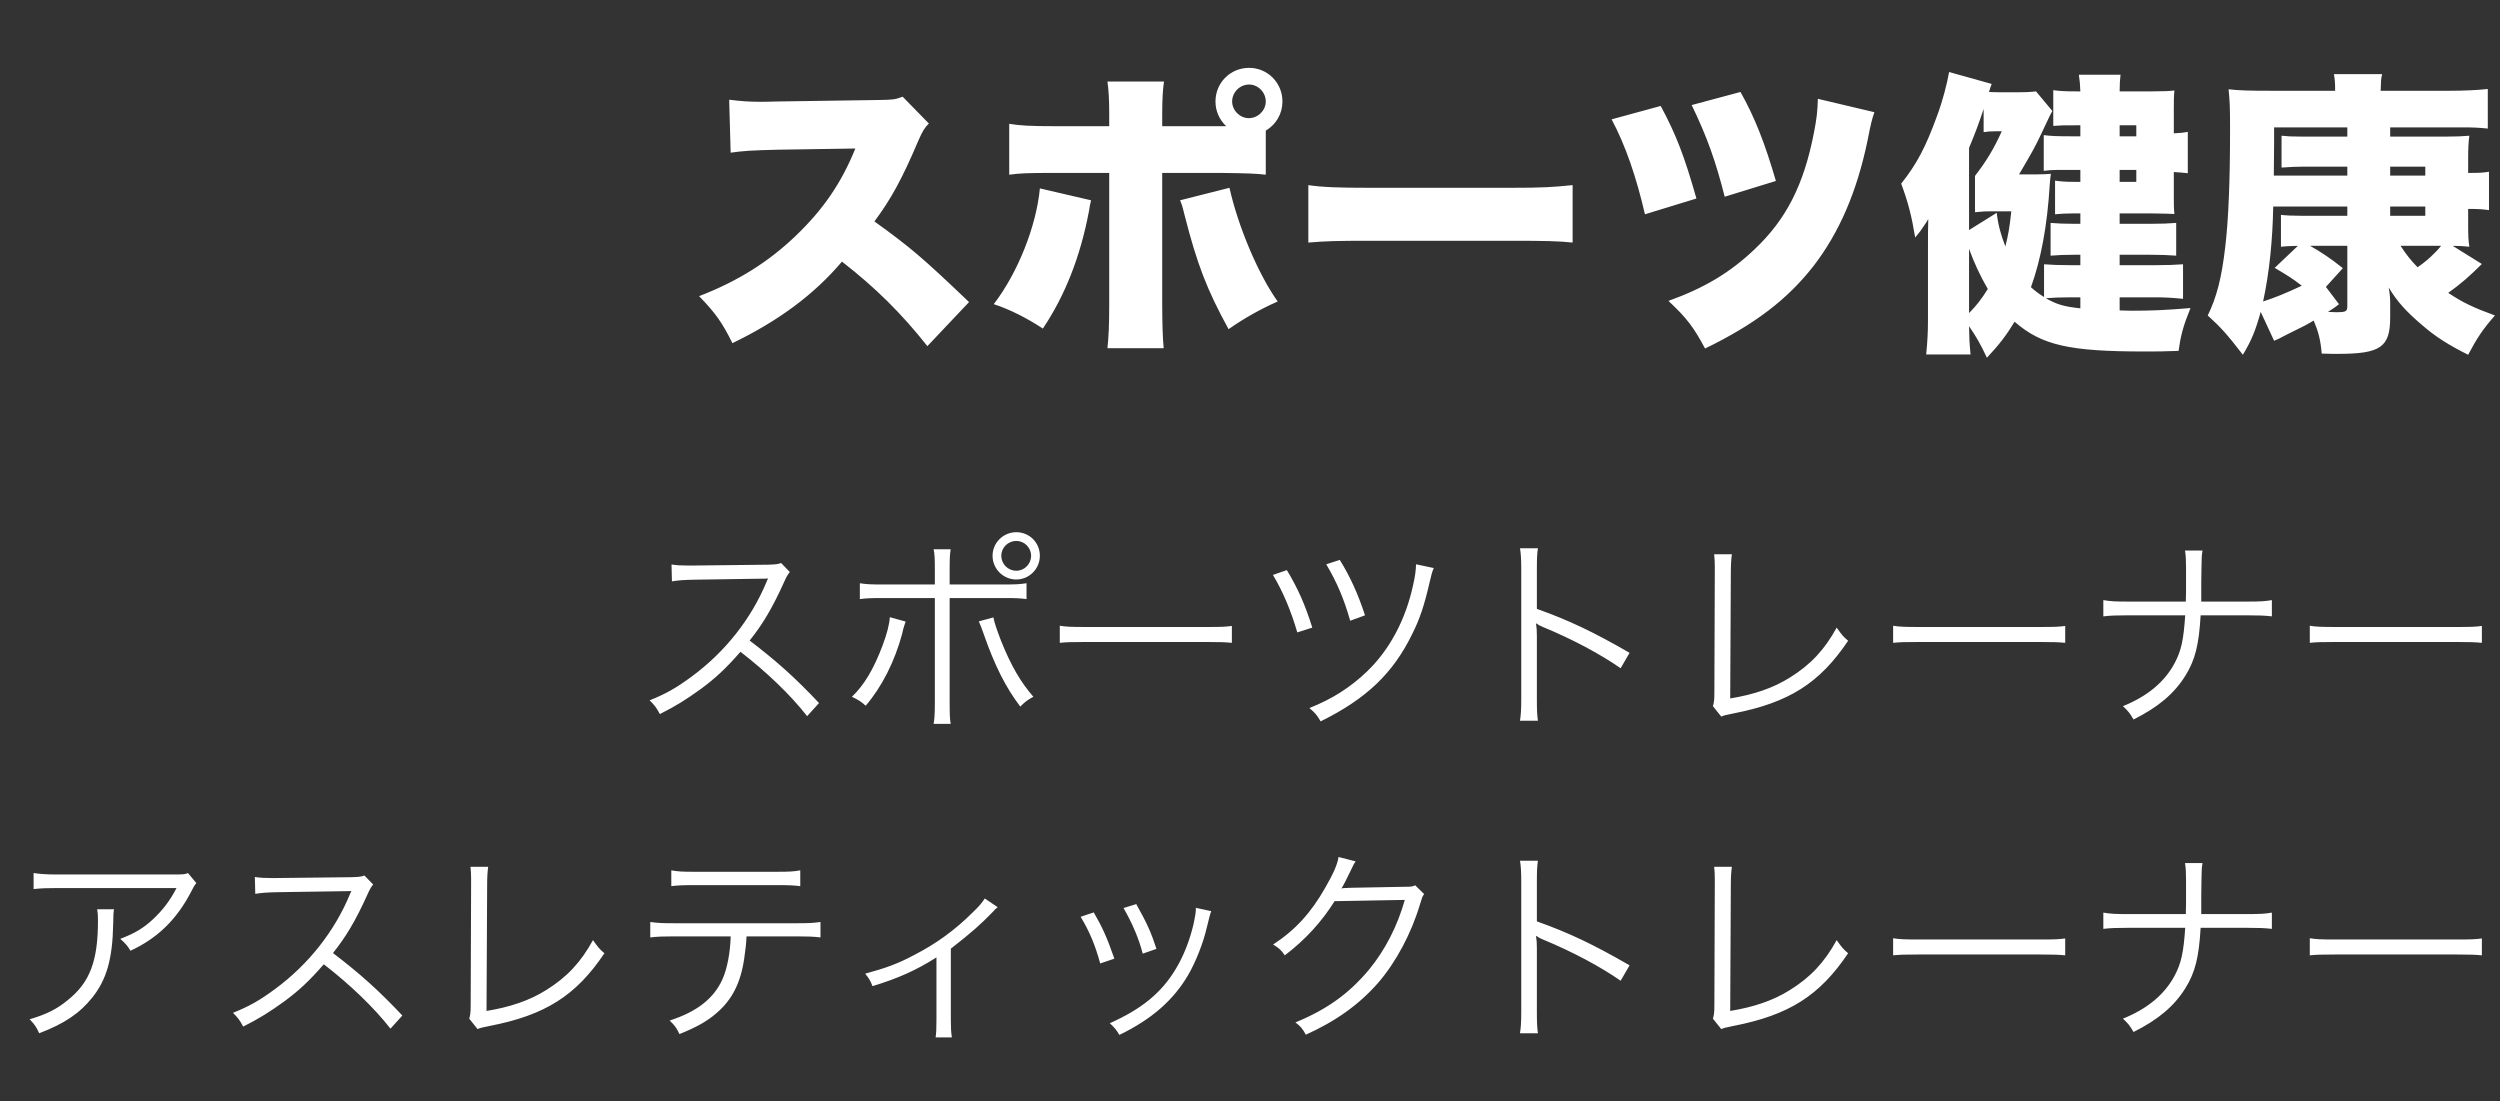
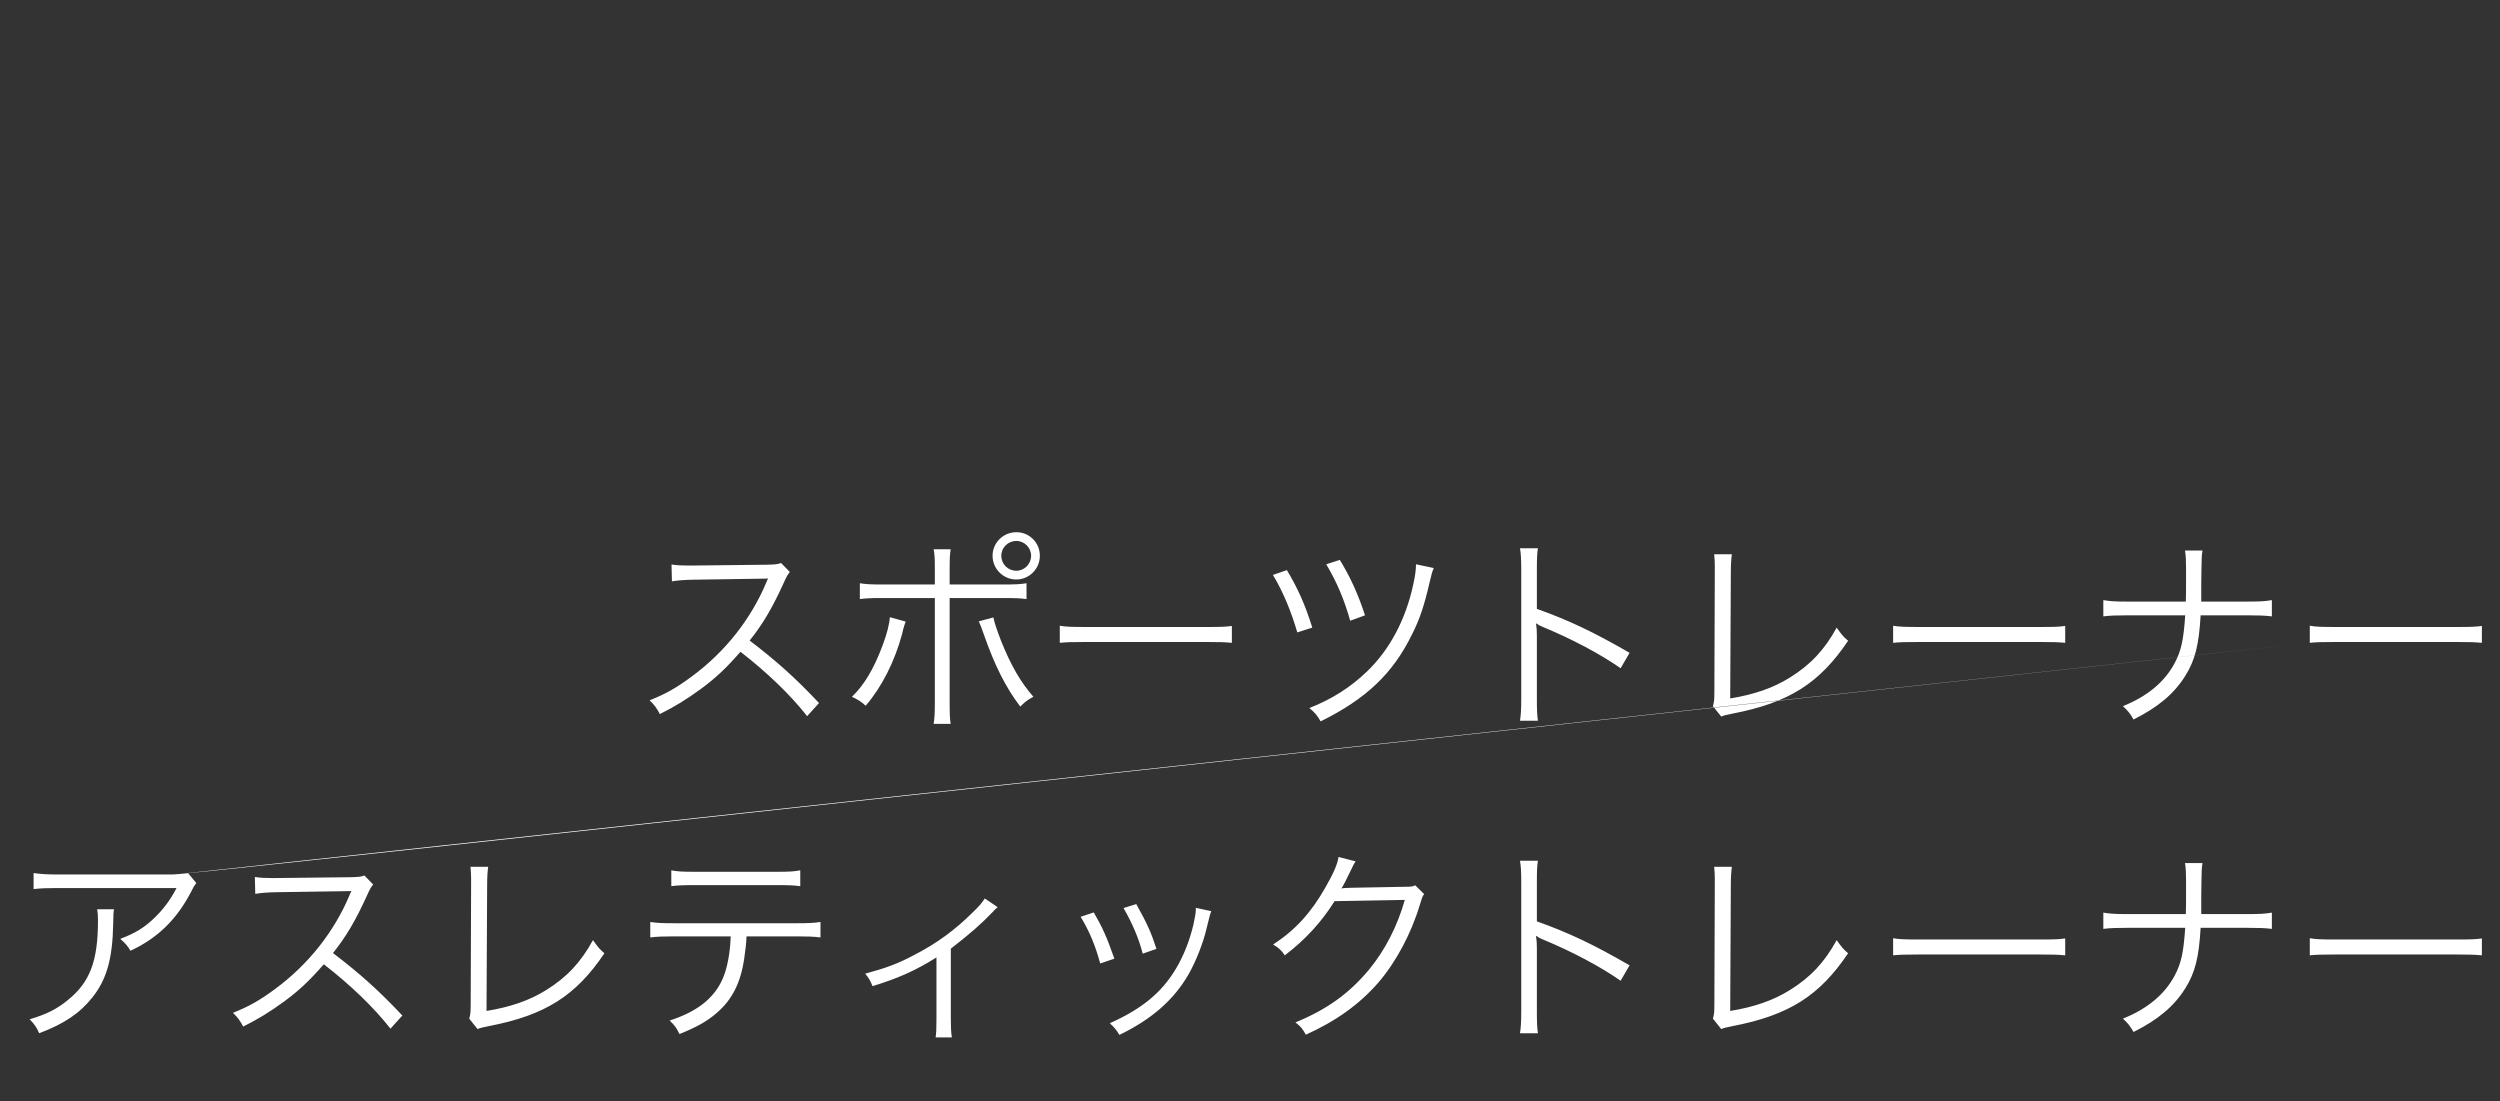
<svg xmlns="http://www.w3.org/2000/svg" width="168" height="74" viewBox="0 0 168 74" fill="none">
  <rect x="0" y="0" width="168" height="74" fill="#333333" stroke="none" />
-   <path d="M65.12 20.3C62 17.32 61.18 16.62 58.76 14.88C59.88 13.38 60.64 11.98 61.7 9.48C62 8.8 62.12 8.6 62.42 8.3L60.66 6.5C60.12 6.7 60 6.7 59.06 6.72L52.22 6.82C51.64 6.84 51.26 6.84 51.1 6.84C50.32 6.84 49.78 6.8 49 6.7L49.1 10.26C49.92 10.14 50.56 10.1 52.28 10.06L57.48 9.98C56.54 12.3 55.32 14.08 53.46 15.86C51.64 17.6 49.58 18.9 46.98 19.9C48.1 21.06 48.52 21.66 49.22 23.06C52.32 21.56 54.7 19.8 56.58 17.58C58.82 19.32 60.58 21.06 62.32 23.26L65.12 20.3ZM85.06 8.78C85.76 8.36 86.18 7.64 86.18 6.82C86.18 5.56 85.18 4.56 83.94 4.56C82.68 4.56 81.68 5.56 81.68 6.82C81.68 7.46 81.94 8.04 82.4 8.48H78.1V7.74C78.1 6.64 78.14 6.04 78.22 5.48H74.42C74.5 6.06 74.54 6.64 74.54 7.7V8.48H70.88C69.2 8.48 68.54 8.44 67.82 8.32V11.74C68.54 11.64 69.08 11.62 70.84 11.62H74.54V20.36C74.54 21.9 74.5 22.62 74.42 23.4H78.2C78.14 22.82 78.1 21.74 78.1 20.4V11.62H81.98C83.72 11.64 84.4 11.66 85.06 11.74V8.78ZM83.94 5.68C84.54 5.68 85.06 6.2 85.06 6.82C85.06 7.42 84.54 7.94 83.92 7.94C83.32 7.94 82.8 7.42 82.8 6.82C82.8 6.2 83.32 5.68 83.94 5.68ZM69.88 12.66C69.64 15.22 68.38 18.36 66.78 20.44C67.84 20.78 69.02 21.38 70.08 22.08C71.56 19.88 72.6 17.26 73.18 14.18C73.24 13.82 73.24 13.78 73.32 13.46L69.88 12.66ZM79.3 13.46C79.42 13.76 79.44 13.78 79.6 14.44C80.44 17.74 81.1 19.46 82.56 22.12C83.56 21.42 84.64 20.8 85.86 20.26C84.56 18.44 83.2 15.22 82.62 12.62L79.3 13.46ZM87.92 16.3C89.14 16.2 89.8 16.18 92.04 16.18H101.56C103.84 16.18 104.72 16.2 105.68 16.3V12.44C104.34 12.58 103.58 12.62 101.58 12.62H92.02C89.94 12.62 88.86 12.58 87.92 12.44V16.3ZM108.3 8.02C109.22 9.74 109.96 11.88 110.54 14.4L114 13.34C113.18 10.46 112.64 9.06 111.6 7.12L108.3 8.02ZM113.68 7.06C114.72 9.2 115.3 10.86 115.9 13.22L119.34 12.16C118.6 9.62 117.92 7.88 116.96 6.18L113.68 7.06ZM122.16 6.64C122.14 7.46 122.08 7.98 121.9 8.9C121.22 12.42 120.04 14.74 117.9 16.76C116.26 18.32 114.52 19.36 112.12 20.22C113.36 21.38 113.82 22 114.58 23.42C117.92 21.8 120.12 20.12 121.88 17.86C123.6 15.62 124.78 12.9 125.5 9.44C125.72 8.3 125.8 8 125.96 7.54L122.16 6.64ZM142.44 19.98H144.86C145.44 19.98 145.86 20 146.7 20.08V17.76C146.14 17.8 145.62 17.82 144.86 17.82H142.44V17.12H144.52C145.22 17.12 145.68 17.14 146.24 17.18V14.98C145.68 15.02 145.3 15.04 144.54 15.04H142.44V14.34H144.56C145.7 14.36 145.7 14.36 146.12 14.38C146.08 14.06 146.08 13.62 146.08 13.06V11.56C146.46 11.58 146.6 11.6 147.02 11.64V8.86C146.72 8.92 146.5 8.94 146.08 8.96V7.42C146.08 6.8 146.08 6.5 146.12 6.08C145.78 6.12 145.42 6.14 144.66 6.14H142.44C142.44 5.68 142.46 5.36 142.5 5.02H139.7C139.76 5.42 139.78 5.66 139.8 6.14H139.46C138.8 6.14 138.42 6.12 137.98 6.06V8.46C138.48 8.42 138.7 8.42 139.46 8.42H139.8V9.16H139.16C138.24 9.16 137.78 9.14 137.34 9.08V11.48C137.62 11.44 137.9 11.42 138.2 11.42H139.8V12.22H139.4C138.82 12.22 138.54 12.2 138.1 12.14V14.4C138.52 14.36 138.82 14.34 139.34 14.34H139.8V15.04H139.4C138.74 15.04 138.26 15.02 137.8 14.98V17.18C138.26 17.14 138.8 17.12 139.4 17.12H139.8V17.82H139.14C138.38 17.82 137.92 17.8 137.36 17.76V19.96C136.98 19.72 136.82 19.6 136.48 19.3C137.14 17.48 137.58 15.16 137.74 12.44C137.78 11.94 137.78 11.94 137.82 11.68C137.62 11.7 137.24 11.72 136.8 11.72H135.68C136.6 10.16 136.78 9.82 137.16 9.02C137.78 7.7 137.78 7.7 137.92 7.46L136.82 6.14C136.5 6.18 136.22 6.2 135.52 6.2H134.62C134.18 6.2 134.02 6.2 133.66 6.18C133.74 5.9 133.76 5.88 133.84 5.64L130.98 4.84C130.84 5.64 130.54 6.8 130.18 7.76C129.42 9.86 128.8 11.04 127.76 12.34C128.22 13.58 128.46 14.5 128.7 15.96C129.02 15.58 129.08 15.5 129.34 15.1C129.4 15.02 129.48 14.9 129.58 14.72C129.56 15.4 129.56 15.7 129.56 16.58V21.48C129.56 22.38 129.52 22.98 129.44 23.82H132.42C132.34 22.94 132.34 22.86 132.32 21.92C132.8 22.62 133.08 23.1 133.52 24.04C134.38 23.12 134.82 22.54 135.38 21.62C137.2 23.2 139.04 23.62 144.1 23.62C144.86 23.62 145.38 23.62 146.4 23.58C146.54 22.56 146.7 21.94 147.2 20.7C145.56 20.84 144.58 20.88 143.32 20.88C143.16 20.88 143.02 20.88 142.44 20.86V19.98ZM132.32 16.72C132.66 17.66 133.06 18.52 133.58 19.42C133.16 20.1 132.78 20.58 132.32 21.04V16.72ZM132.32 15.46V9.94C132.76 8.88 132.94 8.4 133.3 7.32V8.88C133.56 8.84 133.74 8.82 134.16 8.82H134.52C134 9.98 133.48 10.84 132.72 11.82V14.26C133.32 14.2 133.48 14.2 133.84 14.2H135.16C135.04 15.32 134.96 15.76 134.76 16.56C134.46 15.78 134.28 15.16 134.18 14.3L132.32 15.46ZM139.8 19.98V20.72C138.68 20.6 138.22 20.46 137.48 20.04C137.96 20 138.44 19.98 139.14 19.98H139.8ZM142.44 9.16V8.42H143.56V9.16H142.44ZM142.44 11.42H143.56V12.22H142.44V11.42ZM164.82 16.52C165.22 16.52 165.58 16.54 165.94 16.58C165.88 16.18 165.86 15.94 165.86 15.14V14.04H165.98C166.54 14.04 166.82 14.06 167.26 14.12V11.54C166.92 11.6 166.64 11.62 166.04 11.62H165.86V10.7C165.86 9.92 165.88 9.58 165.94 9.12C165.46 9.16 165.1 9.18 164.32 9.18H160.62V8.56H165.54C166.2 8.56 166.62 8.58 167.18 8.64V5.98C166.5 6.06 165.5 6.1 164.6 6.1H159.98C160 5.5 160 5.28 160.08 4.98H156.84C156.9 5.32 156.92 5.56 156.92 5.98V6.1H152.6C151.12 6.1 150.46 6.08 149.76 6C149.84 6.82 149.86 7.1 149.86 8.72C149.86 12.08 149.76 14.7 149.54 16.56C149.3 18.66 148.96 19.98 148.36 21.2C149.24 22 149.66 22.46 150.72 23.84C151.3 22.88 151.56 22.24 151.92 20.96L152.82 22.9C152.96 22.84 152.98 22.82 153.1 22.78L153.68 22.48C154.94 21.86 154.94 21.86 155.48 21.54C155.8 22.3 155.94 22.84 156.02 23.76C156.48 23.78 156.84 23.78 157.08 23.78C159.98 23.78 160.62 23.34 160.62 21.32V20.42C160.62 20.04 160.6 19.78 160.52 19.32C161.1 20.28 161.7 20.94 162.76 21.84C163.68 22.64 164.54 23.18 165.86 23.84C166.44 22.74 166.86 22.1 167.66 21.2C166.18 20.66 165.48 20.32 164.52 19.68C165.34 19.1 165.96 18.56 166.78 17.74L164.82 16.52ZM164.04 16.52C163.68 16.98 163.08 17.54 162.46 17.96C161.96 17.44 161.68 17.08 161.32 16.52H164.04ZM157.74 13.88V14.5H154.64C154.04 14.5 153.64 14.48 153.28 14.44V16.58C153.62 16.54 153.82 16.54 154.42 16.52L152.86 18C153.74 18.52 154.06 18.72 154.68 19.2C153.62 19.7 152.88 20 152.08 20.26C152.5 18.32 152.72 16.16 152.76 13.88H157.74ZM156.3 19.28L157.44 18.02C156.58 17.34 156.04 16.98 155.24 16.52H157.74V20.54C157.74 20.94 157.66 20.98 156.98 20.98C156.9 20.98 156.9 20.98 156.44 20.96C156.74 20.76 156.86 20.7 157.18 20.44L156.3 19.28ZM157.74 11.8H152.8C152.82 10.1 152.82 10.1 152.82 9.58C152.82 9.34 152.82 9 152.82 8.56H157.74V9.18H154.66C154 9.18 153.68 9.16 153.32 9.12V11.26C153.96 11.22 154.28 11.2 154.7 11.2H157.74V11.8ZM162.98 13.88V14.5H160.62V13.88H162.98ZM162.98 11.8H160.62V11.2H162.98V11.8Z" fill="white" />
-   <path d="M55.038 47.244C53.442 45.55 52.21 44.444 50.376 43.044C51.244 41.966 51.902 40.86 52.686 39.124C52.84 38.774 52.938 38.606 53.078 38.438L52.49 37.836C52.252 37.92 52.084 37.934 51.594 37.948L46.596 38.004C46.4 38.004 46.274 38.004 46.232 38.004C45.756 38.004 45.504 37.99 45.126 37.934L45.154 39.068C45.56 38.998 45.966 38.97 46.596 38.956L51.272 38.886C51.44 38.886 51.482 38.886 51.608 38.872C51.594 38.914 51.594 38.928 51.566 38.97C51.538 39.04 51.524 39.054 51.496 39.138C50.474 41.588 48.738 43.8 46.498 45.452C45.42 46.25 44.734 46.628 43.656 47.062C44.006 47.412 44.118 47.566 44.342 47.986C45.378 47.468 46.12 47.006 47.086 46.306C48.094 45.564 48.78 44.92 49.76 43.8C51.552 45.186 53.134 46.712 54.24 48.126L55.038 47.244ZM62.822 39.278H59.406C58.496 39.278 58.23 39.264 57.782 39.194V40.258C58.216 40.202 58.496 40.188 59.392 40.188H62.822V47.174C62.822 48.028 62.794 48.322 62.738 48.644H63.886C63.83 48.322 63.816 48.014 63.816 47.16V40.188H67.372C68.268 40.188 68.548 40.202 68.982 40.258V39.194C68.534 39.264 68.254 39.278 67.344 39.278H63.816V38.368C63.816 37.5 63.83 37.248 63.886 36.912H62.738C62.808 37.234 62.822 37.486 62.822 38.34V39.278ZM59.798 41.476C59.77 41.938 59.602 42.596 59.308 43.38C58.706 44.976 58.076 46.026 57.25 46.824C57.684 47.034 57.852 47.132 58.174 47.426C59.266 46.152 60.12 44.458 60.624 42.596L60.694 42.288L60.778 42.008C60.806 41.91 60.806 41.91 60.862 41.77L59.798 41.476ZM65.776 41.756C65.874 41.98 66 42.288 66.126 42.666C66.84 44.71 67.582 46.194 68.562 47.482C68.898 47.146 69.052 47.034 69.444 46.824C68.576 45.83 67.932 44.71 67.274 43.072C66.952 42.232 66.826 41.84 66.756 41.49L65.776 41.756ZM68.296 35.764C67.414 35.764 66.7 36.478 66.7 37.346C66.7 38.228 67.414 38.942 68.296 38.942C69.164 38.942 69.878 38.228 69.878 37.346C69.878 36.464 69.178 35.764 68.296 35.764ZM68.296 36.352C68.842 36.352 69.29 36.8 69.29 37.346C69.29 37.906 68.842 38.354 68.296 38.354C67.736 38.354 67.288 37.906 67.288 37.346C67.288 36.8 67.736 36.352 68.296 36.352ZM71.218 43.198C71.638 43.156 71.932 43.142 72.954 43.142H81.074C82.012 43.142 82.334 43.156 82.782 43.198V42.064C82.348 42.12 82.124 42.134 81.088 42.134H72.954C72.002 42.134 71.624 42.12 71.218 42.05V43.198ZM85.54 38.634C86.226 39.768 86.772 41.098 87.178 42.498L88.186 42.176C87.71 40.65 87.22 39.544 86.478 38.312L85.54 38.634ZM89.124 37.92C89.852 39.152 90.314 40.244 90.734 41.714L91.728 41.35C91.266 39.922 90.72 38.732 90.034 37.626L89.124 37.92ZM95.158 37.92C95.144 38.354 95.102 38.676 94.976 39.25C94.472 41.63 93.38 43.674 91.854 45.13C90.748 46.194 89.516 46.978 87.99 47.58C88.396 47.916 88.508 48.07 88.746 48.476C91.812 46.964 93.604 45.256 94.892 42.624C95.41 41.602 95.718 40.664 96.068 39.138C96.208 38.55 96.222 38.48 96.348 38.172L95.158 37.92ZM103.348 48.434C103.292 48.042 103.278 47.734 103.278 46.95V42.736C103.278 42.386 103.264 42.19 103.222 41.91L103.25 41.896C103.376 41.994 103.474 42.05 103.684 42.134C105.658 42.946 107.59 43.982 108.906 44.906L109.508 43.87C107.058 42.456 105.434 41.686 103.278 40.916V38.298C103.278 37.5 103.292 37.206 103.348 36.842H102.144C102.2 37.192 102.228 37.528 102.228 38.27V46.964C102.228 47.72 102.2 48.056 102.144 48.434H103.348ZM115.192 37.248C115.22 37.556 115.234 37.724 115.234 38.004V38.522L115.206 46.544C115.206 47.062 115.178 47.216 115.108 47.454L115.668 48.154C115.864 48.07 115.934 48.056 116.48 47.944C120.218 47.216 122.276 45.914 124.194 43.058C123.858 42.778 123.774 42.666 123.424 42.176C122.612 43.66 121.674 44.668 120.274 45.536C119.154 46.236 117.88 46.67 116.27 46.936L116.312 38.494C116.312 37.906 116.34 37.542 116.382 37.248H115.192ZM127.218 43.198C127.638 43.156 127.932 43.142 128.954 43.142H137.074C138.012 43.142 138.334 43.156 138.782 43.198V42.064C138.348 42.12 138.124 42.134 137.088 42.134H128.954C128.002 42.134 127.624 42.12 127.218 42.05V43.198ZM147.924 40.426C147.924 40.244 147.924 40.244 147.924 39.194L147.938 38.186C147.952 37.402 147.952 37.374 148.008 36.996H146.832C146.888 37.332 146.902 37.626 146.902 38.186V39.194C146.902 39.628 146.902 39.908 146.888 40.426H142.982C142.17 40.426 141.848 40.412 141.344 40.328V41.42C141.82 41.364 142.226 41.35 142.968 41.35H146.846C146.734 43.016 146.58 43.73 146.132 44.57C145.46 45.83 144.298 46.796 142.66 47.454C142.996 47.762 143.122 47.916 143.374 48.35C145.026 47.524 146.104 46.614 146.846 45.424C147.518 44.36 147.77 43.31 147.882 41.35H151.046C151.788 41.35 152.194 41.364 152.67 41.42V40.328C152.18 40.412 151.844 40.426 151.032 40.426H147.924ZM155.218 43.198C155.638 43.156 155.932 43.142 156.954 43.142H165.074C166.012 43.142 166.334 43.156 166.782 43.198V42.064C166.348 42.12 166.124 42.134 165.088 42.134H156.954C156.002 42.134 155.624 42.12 155.218 42.05V43.198ZM12.632 58.668C12.38 58.766 12.38 58.766 11.442 58.766H3.924C3.126 58.766 2.734 58.738 2.258 58.668V59.746C2.776 59.69 3.14 59.676 3.91 59.676H11.862C11.456 60.474 10.938 61.16 10.294 61.762C9.636 62.378 9.062 62.714 8.082 63.092C8.446 63.414 8.558 63.54 8.768 63.89C10.588 63.05 11.89 61.776 12.856 59.9C13.024 59.564 13.052 59.522 13.192 59.34L12.632 58.668ZM6.528 61.104C6.57 61.37 6.584 61.468 6.584 61.86C6.584 64.59 6.038 66.018 4.554 67.208C3.826 67.81 3.126 68.16 1.992 68.496C2.328 68.846 2.426 68.986 2.636 69.434C4.33 68.79 5.366 68.09 6.22 67.012C7.172 65.808 7.564 64.422 7.606 62.084C7.62 61.356 7.62 61.356 7.662 61.104H6.528ZM27.038 68.244C25.442 66.55 24.21 65.444 22.376 64.044C23.244 62.966 23.902 61.86 24.686 60.124C24.84 59.774 24.938 59.606 25.078 59.438L24.49 58.836C24.252 58.92 24.084 58.934 23.594 58.948L18.596 59.004C18.4 59.004 18.274 59.004 18.232 59.004C17.756 59.004 17.504 58.99 17.126 58.934L17.154 60.068C17.56 59.998 17.966 59.97 18.596 59.956L23.272 59.886C23.44 59.886 23.482 59.886 23.608 59.872C23.594 59.914 23.594 59.928 23.566 59.97C23.538 60.04 23.524 60.054 23.496 60.138C22.474 62.588 20.738 64.8 18.498 66.452C17.42 67.25 16.734 67.628 15.656 68.062C16.006 68.412 16.118 68.566 16.342 68.986C17.378 68.468 18.12 68.006 19.086 67.306C20.094 66.564 20.78 65.92 21.76 64.8C23.552 66.186 25.134 67.712 26.24 69.126L27.038 68.244ZM31.616 58.248C31.644 58.556 31.658 58.724 31.658 59.004V59.522L31.63 67.544C31.63 68.062 31.602 68.216 31.532 68.454L32.092 69.154C32.288 69.07 32.358 69.056 32.904 68.944C36.642 68.216 38.7 66.914 40.618 64.058C40.282 63.778 40.198 63.666 39.848 63.176C39.036 64.66 38.098 65.668 36.698 66.536C35.578 67.236 34.304 67.67 32.694 67.936L32.736 59.494C32.736 58.906 32.764 58.542 32.806 58.248H31.616ZM53.526 62.924C54.254 62.924 54.66 62.938 55.136 62.994V61.958C54.646 62.028 54.31 62.042 53.512 62.042H45.322C44.524 62.042 44.188 62.028 43.698 61.958V62.994C44.174 62.938 44.58 62.924 45.308 62.924H49.102C49.074 64.016 48.864 65.122 48.542 65.822C47.968 67.096 46.834 67.992 45 68.58C45.35 68.916 45.462 69.07 45.658 69.49C46.806 69.028 47.506 68.636 48.122 68.104C49.186 67.208 49.774 66.06 50.012 64.408C50.096 63.862 50.152 63.344 50.166 62.924H53.526ZM45.112 59.55C45.532 59.494 45.896 59.48 46.708 59.48H52.182C52.994 59.48 53.358 59.494 53.778 59.55V58.486C53.316 58.57 53.036 58.584 52.168 58.584H46.722C45.854 58.584 45.574 58.57 45.112 58.486V59.55ZM66.178 60.376C65.968 60.698 65.814 60.88 65.394 61.286C64.204 62.476 62.93 63.414 61.39 64.198C60.368 64.744 59.542 65.052 58.142 65.43C58.408 65.766 58.492 65.906 58.632 66.27C60.368 65.738 61.558 65.206 62.93 64.338V68.496C62.93 69.196 62.916 69.378 62.874 69.714H63.966C63.91 69.364 63.896 69.028 63.896 68.482V63.75C65.254 62.7 65.954 62.07 66.71 61.286C66.864 61.118 66.892 61.076 67.046 60.964L66.178 60.376ZM72.618 61.608C73.206 62.574 73.598 63.512 73.934 64.744L74.886 64.422C74.368 62.938 74.06 62.28 73.5 61.314L72.618 61.608ZM75.502 61.02C76.104 62.07 76.538 63.092 76.79 64.086L77.714 63.764C77.35 62.644 77.098 62.084 76.356 60.754L75.502 61.02ZM80.36 61.006C80.36 61.048 80.36 61.048 80.36 61.09V61.146C80.36 61.314 80.304 61.636 80.206 62.098C79.954 63.176 79.548 64.226 79.016 65.108C78.05 66.718 76.734 67.796 74.578 68.762C74.9 69.056 75.012 69.196 75.222 69.546C77.392 68.496 78.862 67.208 79.856 65.5C80.36 64.632 80.864 63.344 81.088 62.364C81.312 61.454 81.312 61.454 81.396 61.23L80.36 61.006ZM89.95 57.59C89.88 58.08 89.6 58.71 89.068 59.634C88.102 61.342 87.038 62.504 85.554 63.47C85.96 63.722 86.1 63.848 86.338 64.198C87.71 63.162 88.83 61.93 89.684 60.558L94.402 60.474C93.912 62.224 93.072 63.862 91.994 65.164C90.65 66.774 89.166 67.838 87.052 68.706C87.416 68.986 87.528 69.126 87.752 69.532C89.796 68.608 91.336 67.502 92.624 66.032C93.814 64.646 94.836 62.742 95.424 60.768C95.578 60.264 95.578 60.25 95.704 60.082L95.102 59.494C94.906 59.578 94.864 59.592 94.374 59.592C90.328 59.662 90.328 59.662 90.146 59.704C90.3 59.452 90.426 59.214 90.79 58.458C90.972 58.066 90.972 58.066 91.098 57.884L89.95 57.59ZM103.348 69.434C103.292 69.042 103.278 68.734 103.278 67.95V63.736C103.278 63.386 103.264 63.19 103.222 62.91L103.25 62.896C103.376 62.994 103.474 63.05 103.684 63.134C105.658 63.946 107.59 64.982 108.906 65.906L109.508 64.87C107.058 63.456 105.434 62.686 103.278 61.916V59.298C103.278 58.5 103.292 58.206 103.348 57.842H102.144C102.2 58.192 102.228 58.528 102.228 59.27V67.964C102.228 68.72 102.2 69.056 102.144 69.434H103.348ZM115.192 58.248C115.22 58.556 115.234 58.724 115.234 59.004V59.522L115.206 67.544C115.206 68.062 115.178 68.216 115.108 68.454L115.668 69.154C115.864 69.07 115.934 69.056 116.48 68.944C120.218 68.216 122.276 66.914 124.194 64.058C123.858 63.778 123.774 63.666 123.424 63.176C122.612 64.66 121.674 65.668 120.274 66.536C119.154 67.236 117.88 67.67 116.27 67.936L116.312 59.494C116.312 58.906 116.34 58.542 116.382 58.248H115.192ZM127.218 64.198C127.638 64.156 127.932 64.142 128.954 64.142H137.074C138.012 64.142 138.334 64.156 138.782 64.198V63.064C138.348 63.12 138.124 63.134 137.088 63.134H128.954C128.002 63.134 127.624 63.12 127.218 63.05V64.198ZM147.924 61.426C147.924 61.244 147.924 61.244 147.924 60.194L147.938 59.186C147.952 58.402 147.952 58.374 148.008 57.996H146.832C146.888 58.332 146.902 58.626 146.902 59.186V60.194C146.902 60.628 146.902 60.908 146.888 61.426H142.982C142.17 61.426 141.848 61.412 141.344 61.328V62.42C141.82 62.364 142.226 62.35 142.968 62.35H146.846C146.734 64.016 146.58 64.73 146.132 65.57C145.46 66.83 144.298 67.796 142.66 68.454C142.996 68.762 143.122 68.916 143.374 69.35C145.026 68.524 146.104 67.614 146.846 66.424C147.518 65.36 147.77 64.31 147.882 62.35H151.046C151.788 62.35 152.194 62.364 152.67 62.42V61.328C152.18 61.412 151.844 61.426 151.032 61.426H147.924ZM155.218 64.198C155.638 64.156 155.932 64.142 156.954 64.142H165.074C166.012 64.142 166.334 64.156 166.782 64.198V63.064C166.348 63.12 166.124 63.134 165.088 63.134H156.954C156.002 63.134 155.624 63.12 155.218 63.05V64.198Z" fill="white" />
+   <path d="M55.038 47.244C53.442 45.55 52.21 44.444 50.376 43.044C51.244 41.966 51.902 40.86 52.686 39.124C52.84 38.774 52.938 38.606 53.078 38.438L52.49 37.836C52.252 37.92 52.084 37.934 51.594 37.948L46.596 38.004C46.4 38.004 46.274 38.004 46.232 38.004C45.756 38.004 45.504 37.99 45.126 37.934L45.154 39.068C45.56 38.998 45.966 38.97 46.596 38.956L51.272 38.886C51.44 38.886 51.482 38.886 51.608 38.872C51.594 38.914 51.594 38.928 51.566 38.97C51.538 39.04 51.524 39.054 51.496 39.138C50.474 41.588 48.738 43.8 46.498 45.452C45.42 46.25 44.734 46.628 43.656 47.062C44.006 47.412 44.118 47.566 44.342 47.986C45.378 47.468 46.12 47.006 47.086 46.306C48.094 45.564 48.78 44.92 49.76 43.8C51.552 45.186 53.134 46.712 54.24 48.126L55.038 47.244ZM62.822 39.278H59.406C58.496 39.278 58.23 39.264 57.782 39.194V40.258C58.216 40.202 58.496 40.188 59.392 40.188H62.822V47.174C62.822 48.028 62.794 48.322 62.738 48.644H63.886C63.83 48.322 63.816 48.014 63.816 47.16V40.188H67.372C68.268 40.188 68.548 40.202 68.982 40.258V39.194C68.534 39.264 68.254 39.278 67.344 39.278H63.816V38.368C63.816 37.5 63.83 37.248 63.886 36.912H62.738C62.808 37.234 62.822 37.486 62.822 38.34V39.278ZM59.798 41.476C59.77 41.938 59.602 42.596 59.308 43.38C58.706 44.976 58.076 46.026 57.25 46.824C57.684 47.034 57.852 47.132 58.174 47.426C59.266 46.152 60.12 44.458 60.624 42.596L60.694 42.288L60.778 42.008C60.806 41.91 60.806 41.91 60.862 41.77L59.798 41.476ZM65.776 41.756C65.874 41.98 66 42.288 66.126 42.666C66.84 44.71 67.582 46.194 68.562 47.482C68.898 47.146 69.052 47.034 69.444 46.824C68.576 45.83 67.932 44.71 67.274 43.072C66.952 42.232 66.826 41.84 66.756 41.49L65.776 41.756ZM68.296 35.764C67.414 35.764 66.7 36.478 66.7 37.346C66.7 38.228 67.414 38.942 68.296 38.942C69.164 38.942 69.878 38.228 69.878 37.346C69.878 36.464 69.178 35.764 68.296 35.764ZM68.296 36.352C68.842 36.352 69.29 36.8 69.29 37.346C69.29 37.906 68.842 38.354 68.296 38.354C67.736 38.354 67.288 37.906 67.288 37.346C67.288 36.8 67.736 36.352 68.296 36.352ZM71.218 43.198C71.638 43.156 71.932 43.142 72.954 43.142H81.074C82.012 43.142 82.334 43.156 82.782 43.198V42.064C82.348 42.12 82.124 42.134 81.088 42.134H72.954C72.002 42.134 71.624 42.12 71.218 42.05V43.198ZM85.54 38.634C86.226 39.768 86.772 41.098 87.178 42.498L88.186 42.176C87.71 40.65 87.22 39.544 86.478 38.312L85.54 38.634ZM89.124 37.92C89.852 39.152 90.314 40.244 90.734 41.714L91.728 41.35C91.266 39.922 90.72 38.732 90.034 37.626L89.124 37.92ZM95.158 37.92C95.144 38.354 95.102 38.676 94.976 39.25C94.472 41.63 93.38 43.674 91.854 45.13C90.748 46.194 89.516 46.978 87.99 47.58C88.396 47.916 88.508 48.07 88.746 48.476C91.812 46.964 93.604 45.256 94.892 42.624C95.41 41.602 95.718 40.664 96.068 39.138C96.208 38.55 96.222 38.48 96.348 38.172L95.158 37.92ZM103.348 48.434C103.292 48.042 103.278 47.734 103.278 46.95V42.736C103.278 42.386 103.264 42.19 103.222 41.91L103.25 41.896C103.376 41.994 103.474 42.05 103.684 42.134C105.658 42.946 107.59 43.982 108.906 44.906L109.508 43.87C107.058 42.456 105.434 41.686 103.278 40.916V38.298C103.278 37.5 103.292 37.206 103.348 36.842H102.144C102.2 37.192 102.228 37.528 102.228 38.27V46.964C102.228 47.72 102.2 48.056 102.144 48.434H103.348ZM115.192 37.248C115.22 37.556 115.234 37.724 115.234 38.004V38.522L115.206 46.544C115.206 47.062 115.178 47.216 115.108 47.454L115.668 48.154C115.864 48.07 115.934 48.056 116.48 47.944C120.218 47.216 122.276 45.914 124.194 43.058C123.858 42.778 123.774 42.666 123.424 42.176C122.612 43.66 121.674 44.668 120.274 45.536C119.154 46.236 117.88 46.67 116.27 46.936L116.312 38.494C116.312 37.906 116.34 37.542 116.382 37.248H115.192ZM127.218 43.198C127.638 43.156 127.932 43.142 128.954 43.142H137.074C138.012 43.142 138.334 43.156 138.782 43.198V42.064C138.348 42.12 138.124 42.134 137.088 42.134H128.954C128.002 42.134 127.624 42.12 127.218 42.05V43.198ZM147.924 40.426C147.924 40.244 147.924 40.244 147.924 39.194L147.938 38.186C147.952 37.402 147.952 37.374 148.008 36.996H146.832C146.888 37.332 146.902 37.626 146.902 38.186V39.194C146.902 39.628 146.902 39.908 146.888 40.426H142.982C142.17 40.426 141.848 40.412 141.344 40.328V41.42C141.82 41.364 142.226 41.35 142.968 41.35H146.846C146.734 43.016 146.58 43.73 146.132 44.57C145.46 45.83 144.298 46.796 142.66 47.454C142.996 47.762 143.122 47.916 143.374 48.35C145.026 47.524 146.104 46.614 146.846 45.424C147.518 44.36 147.77 43.31 147.882 41.35H151.046C151.788 41.35 152.194 41.364 152.67 41.42V40.328C152.18 40.412 151.844 40.426 151.032 40.426H147.924ZM155.218 43.198C155.638 43.156 155.932 43.142 156.954 43.142H165.074C166.012 43.142 166.334 43.156 166.782 43.198V42.064C166.348 42.12 166.124 42.134 165.088 42.134H156.954C156.002 42.134 155.624 42.12 155.218 42.05V43.198ZC12.38 58.766 12.38 58.766 11.442 58.766H3.924C3.126 58.766 2.734 58.738 2.258 58.668V59.746C2.776 59.69 3.14 59.676 3.91 59.676H11.862C11.456 60.474 10.938 61.16 10.294 61.762C9.636 62.378 9.062 62.714 8.082 63.092C8.446 63.414 8.558 63.54 8.768 63.89C10.588 63.05 11.89 61.776 12.856 59.9C13.024 59.564 13.052 59.522 13.192 59.34L12.632 58.668ZM6.528 61.104C6.57 61.37 6.584 61.468 6.584 61.86C6.584 64.59 6.038 66.018 4.554 67.208C3.826 67.81 3.126 68.16 1.992 68.496C2.328 68.846 2.426 68.986 2.636 69.434C4.33 68.79 5.366 68.09 6.22 67.012C7.172 65.808 7.564 64.422 7.606 62.084C7.62 61.356 7.62 61.356 7.662 61.104H6.528ZM27.038 68.244C25.442 66.55 24.21 65.444 22.376 64.044C23.244 62.966 23.902 61.86 24.686 60.124C24.84 59.774 24.938 59.606 25.078 59.438L24.49 58.836C24.252 58.92 24.084 58.934 23.594 58.948L18.596 59.004C18.4 59.004 18.274 59.004 18.232 59.004C17.756 59.004 17.504 58.99 17.126 58.934L17.154 60.068C17.56 59.998 17.966 59.97 18.596 59.956L23.272 59.886C23.44 59.886 23.482 59.886 23.608 59.872C23.594 59.914 23.594 59.928 23.566 59.97C23.538 60.04 23.524 60.054 23.496 60.138C22.474 62.588 20.738 64.8 18.498 66.452C17.42 67.25 16.734 67.628 15.656 68.062C16.006 68.412 16.118 68.566 16.342 68.986C17.378 68.468 18.12 68.006 19.086 67.306C20.094 66.564 20.78 65.92 21.76 64.8C23.552 66.186 25.134 67.712 26.24 69.126L27.038 68.244ZM31.616 58.248C31.644 58.556 31.658 58.724 31.658 59.004V59.522L31.63 67.544C31.63 68.062 31.602 68.216 31.532 68.454L32.092 69.154C32.288 69.07 32.358 69.056 32.904 68.944C36.642 68.216 38.7 66.914 40.618 64.058C40.282 63.778 40.198 63.666 39.848 63.176C39.036 64.66 38.098 65.668 36.698 66.536C35.578 67.236 34.304 67.67 32.694 67.936L32.736 59.494C32.736 58.906 32.764 58.542 32.806 58.248H31.616ZM53.526 62.924C54.254 62.924 54.66 62.938 55.136 62.994V61.958C54.646 62.028 54.31 62.042 53.512 62.042H45.322C44.524 62.042 44.188 62.028 43.698 61.958V62.994C44.174 62.938 44.58 62.924 45.308 62.924H49.102C49.074 64.016 48.864 65.122 48.542 65.822C47.968 67.096 46.834 67.992 45 68.58C45.35 68.916 45.462 69.07 45.658 69.49C46.806 69.028 47.506 68.636 48.122 68.104C49.186 67.208 49.774 66.06 50.012 64.408C50.096 63.862 50.152 63.344 50.166 62.924H53.526ZM45.112 59.55C45.532 59.494 45.896 59.48 46.708 59.48H52.182C52.994 59.48 53.358 59.494 53.778 59.55V58.486C53.316 58.57 53.036 58.584 52.168 58.584H46.722C45.854 58.584 45.574 58.57 45.112 58.486V59.55ZM66.178 60.376C65.968 60.698 65.814 60.88 65.394 61.286C64.204 62.476 62.93 63.414 61.39 64.198C60.368 64.744 59.542 65.052 58.142 65.43C58.408 65.766 58.492 65.906 58.632 66.27C60.368 65.738 61.558 65.206 62.93 64.338V68.496C62.93 69.196 62.916 69.378 62.874 69.714H63.966C63.91 69.364 63.896 69.028 63.896 68.482V63.75C65.254 62.7 65.954 62.07 66.71 61.286C66.864 61.118 66.892 61.076 67.046 60.964L66.178 60.376ZM72.618 61.608C73.206 62.574 73.598 63.512 73.934 64.744L74.886 64.422C74.368 62.938 74.06 62.28 73.5 61.314L72.618 61.608ZM75.502 61.02C76.104 62.07 76.538 63.092 76.79 64.086L77.714 63.764C77.35 62.644 77.098 62.084 76.356 60.754L75.502 61.02ZM80.36 61.006C80.36 61.048 80.36 61.048 80.36 61.09V61.146C80.36 61.314 80.304 61.636 80.206 62.098C79.954 63.176 79.548 64.226 79.016 65.108C78.05 66.718 76.734 67.796 74.578 68.762C74.9 69.056 75.012 69.196 75.222 69.546C77.392 68.496 78.862 67.208 79.856 65.5C80.36 64.632 80.864 63.344 81.088 62.364C81.312 61.454 81.312 61.454 81.396 61.23L80.36 61.006ZM89.95 57.59C89.88 58.08 89.6 58.71 89.068 59.634C88.102 61.342 87.038 62.504 85.554 63.47C85.96 63.722 86.1 63.848 86.338 64.198C87.71 63.162 88.83 61.93 89.684 60.558L94.402 60.474C93.912 62.224 93.072 63.862 91.994 65.164C90.65 66.774 89.166 67.838 87.052 68.706C87.416 68.986 87.528 69.126 87.752 69.532C89.796 68.608 91.336 67.502 92.624 66.032C93.814 64.646 94.836 62.742 95.424 60.768C95.578 60.264 95.578 60.25 95.704 60.082L95.102 59.494C94.906 59.578 94.864 59.592 94.374 59.592C90.328 59.662 90.328 59.662 90.146 59.704C90.3 59.452 90.426 59.214 90.79 58.458C90.972 58.066 90.972 58.066 91.098 57.884L89.95 57.59ZM103.348 69.434C103.292 69.042 103.278 68.734 103.278 67.95V63.736C103.278 63.386 103.264 63.19 103.222 62.91L103.25 62.896C103.376 62.994 103.474 63.05 103.684 63.134C105.658 63.946 107.59 64.982 108.906 65.906L109.508 64.87C107.058 63.456 105.434 62.686 103.278 61.916V59.298C103.278 58.5 103.292 58.206 103.348 57.842H102.144C102.2 58.192 102.228 58.528 102.228 59.27V67.964C102.228 68.72 102.2 69.056 102.144 69.434H103.348ZM115.192 58.248C115.22 58.556 115.234 58.724 115.234 59.004V59.522L115.206 67.544C115.206 68.062 115.178 68.216 115.108 68.454L115.668 69.154C115.864 69.07 115.934 69.056 116.48 68.944C120.218 68.216 122.276 66.914 124.194 64.058C123.858 63.778 123.774 63.666 123.424 63.176C122.612 64.66 121.674 65.668 120.274 66.536C119.154 67.236 117.88 67.67 116.27 67.936L116.312 59.494C116.312 58.906 116.34 58.542 116.382 58.248H115.192ZM127.218 64.198C127.638 64.156 127.932 64.142 128.954 64.142H137.074C138.012 64.142 138.334 64.156 138.782 64.198V63.064C138.348 63.12 138.124 63.134 137.088 63.134H128.954C128.002 63.134 127.624 63.12 127.218 63.05V64.198ZM147.924 61.426C147.924 61.244 147.924 61.244 147.924 60.194L147.938 59.186C147.952 58.402 147.952 58.374 148.008 57.996H146.832C146.888 58.332 146.902 58.626 146.902 59.186V60.194C146.902 60.628 146.902 60.908 146.888 61.426H142.982C142.17 61.426 141.848 61.412 141.344 61.328V62.42C141.82 62.364 142.226 62.35 142.968 62.35H146.846C146.734 64.016 146.58 64.73 146.132 65.57C145.46 66.83 144.298 67.796 142.66 68.454C142.996 68.762 143.122 68.916 143.374 69.35C145.026 68.524 146.104 67.614 146.846 66.424C147.518 65.36 147.77 64.31 147.882 62.35H151.046C151.788 62.35 152.194 62.364 152.67 62.42V61.328C152.18 61.412 151.844 61.426 151.032 61.426H147.924ZM155.218 64.198C155.638 64.156 155.932 64.142 156.954 64.142H165.074C166.012 64.142 166.334 64.156 166.782 64.198V63.064C166.348 63.12 166.124 63.134 165.088 63.134H156.954C156.002 63.134 155.624 63.12 155.218 63.05V64.198Z" fill="white" />
</svg>